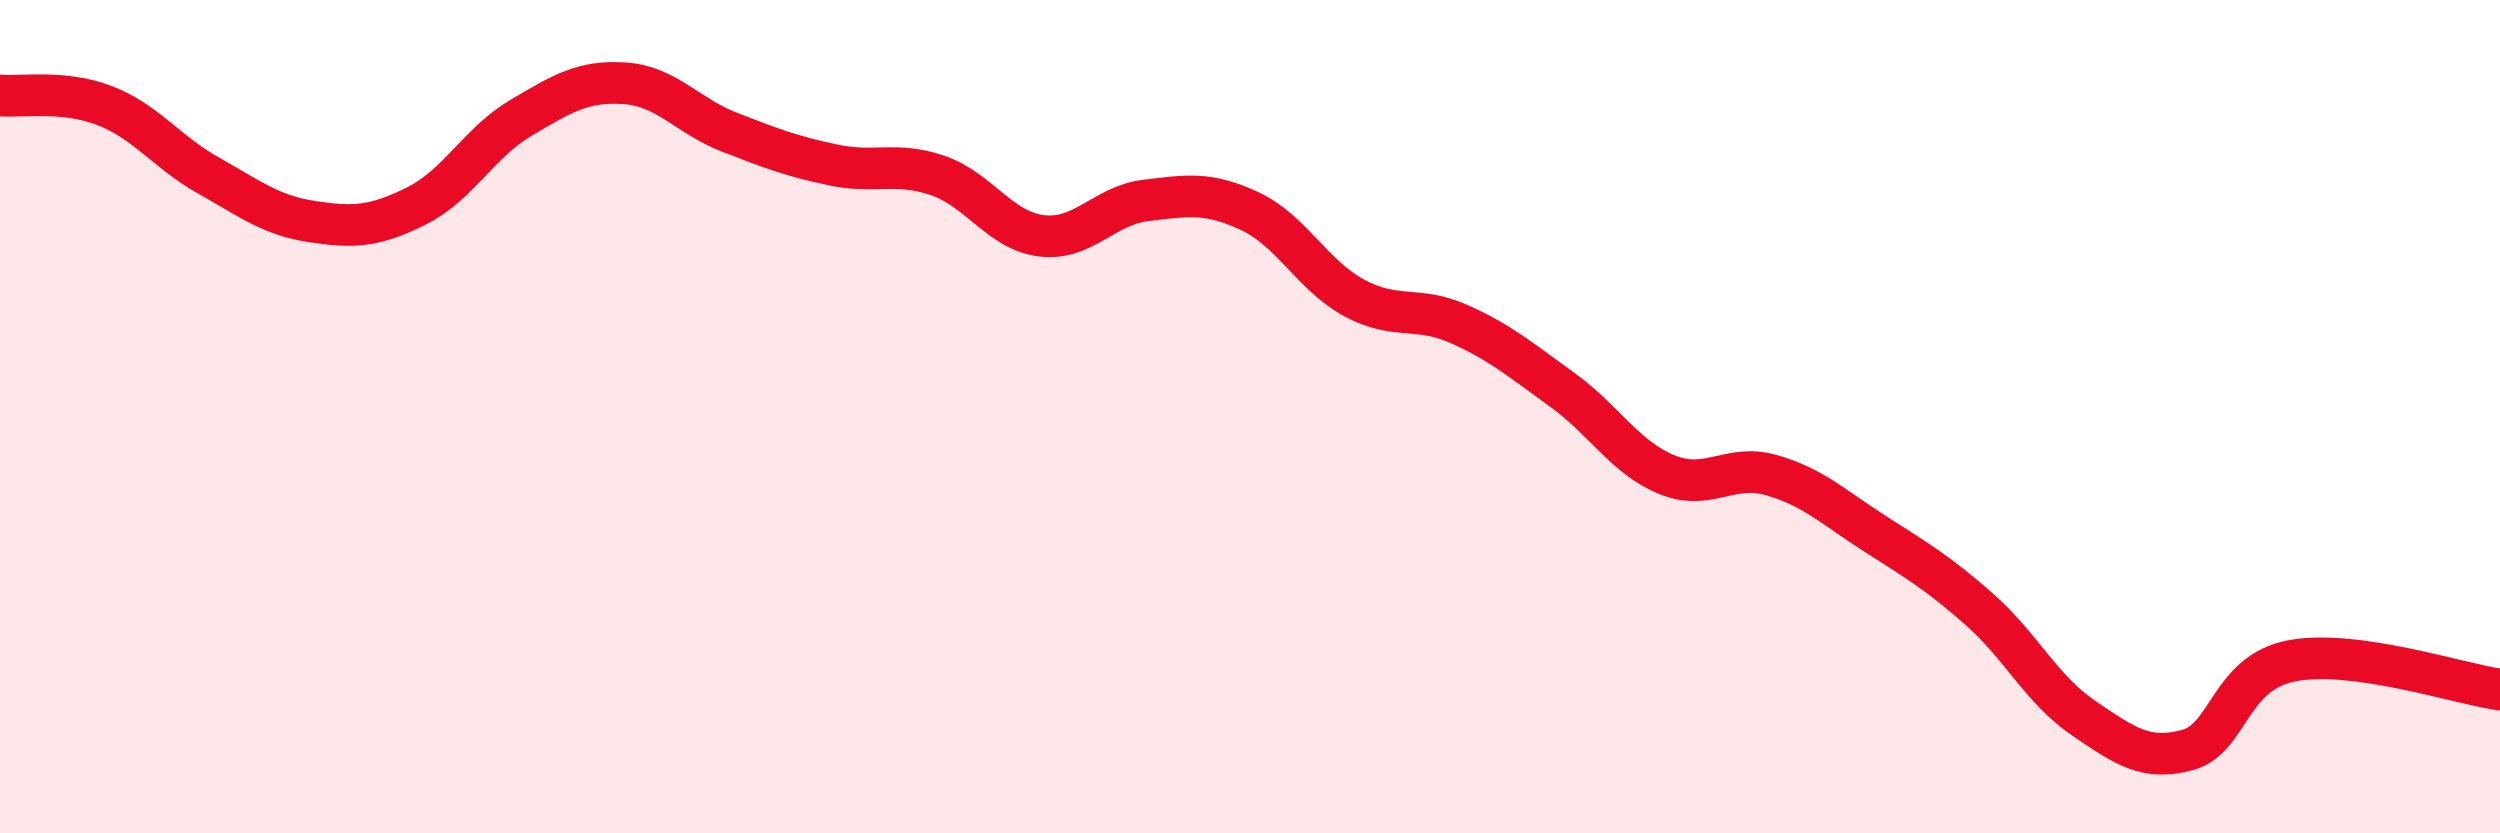
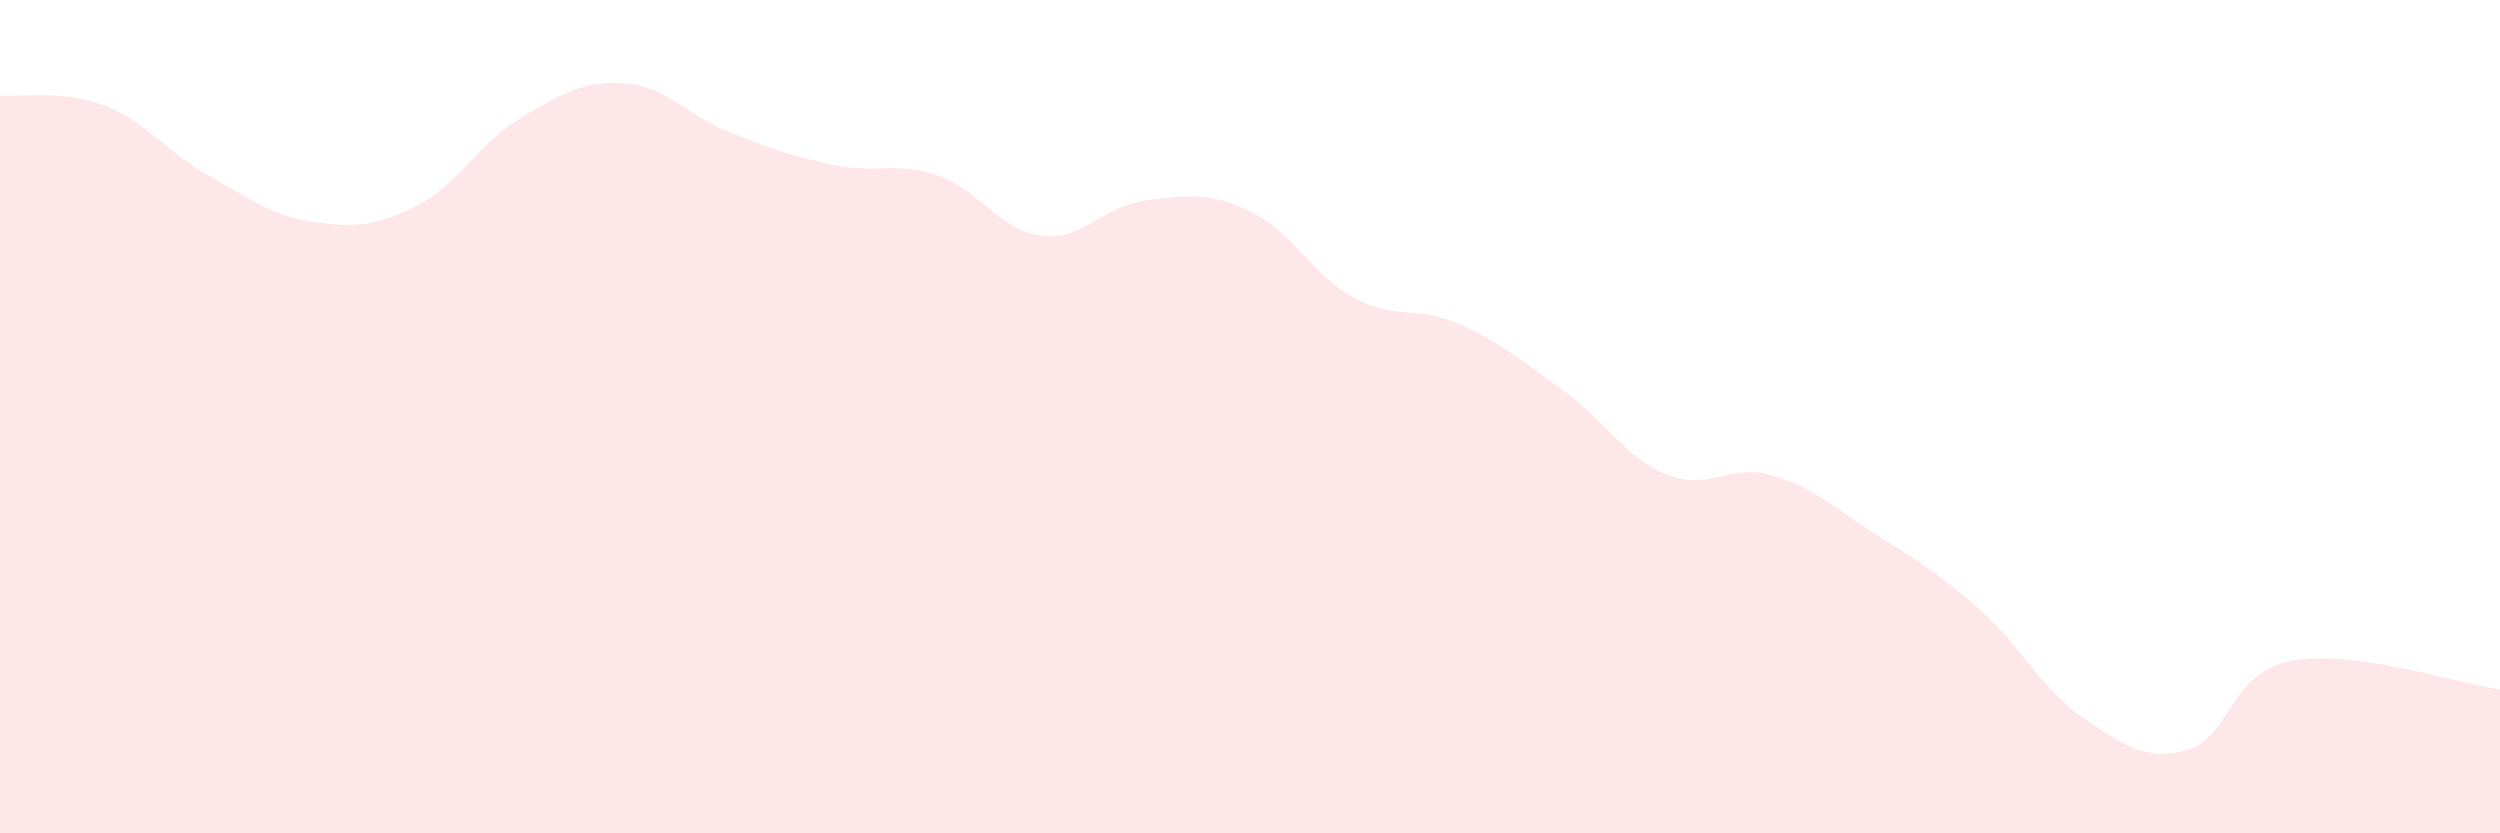
<svg xmlns="http://www.w3.org/2000/svg" width="60" height="20" viewBox="0 0 60 20">
  <path d="M 0,2.29 C 0.5,2.34 1.5,2.15 2.5,2.53 C 3.5,2.91 4,3.65 5,4.21 C 6,4.77 6.5,5.17 7.5,5.32 C 8.5,5.47 9,5.44 10,4.94 C 11,4.44 11.5,3.42 12.5,2.83 C 13.5,2.24 14,1.93 15,2 C 16,2.07 16.5,2.78 17.5,3.17 C 18.5,3.56 19,3.75 20,3.96 C 21,4.17 21.5,3.87 22.5,4.21 C 23.5,4.55 24,5.54 25,5.66 C 26,5.78 26.5,4.93 27.5,4.81 C 28.5,4.69 29,4.6 30,5.07 C 31,5.54 31.5,6.61 32.5,7.15 C 33.5,7.69 34,7.33 35,7.77 C 36,8.21 36.5,8.64 37.5,9.36 C 38.5,10.08 39,10.98 40,11.39 C 41,11.8 41.5,11.12 42.5,11.4 C 43.5,11.68 44,12.17 45,12.81 C 46,13.45 46.5,13.74 47.5,14.62 C 48.5,15.5 49,16.55 50,17.23 C 51,17.91 51.5,18.27 52.5,18 C 53.5,17.73 53.5,16.15 55,15.86 C 56.5,15.57 59,16.41 60,16.55L60 20L0 20Z" fill="#EB0A25" opacity="0.1" stroke-linecap="round" stroke-linejoin="round" />
-   <path d="M 0,2.29 C 0.5,2.34 1.5,2.15 2.5,2.53 C 3.5,2.91 4,3.65 5,4.21 C 6,4.77 6.5,5.17 7.5,5.32 C 8.5,5.47 9,5.44 10,4.94 C 11,4.44 11.5,3.42 12.5,2.83 C 13.5,2.24 14,1.93 15,2 C 16,2.07 16.5,2.78 17.5,3.17 C 18.5,3.56 19,3.75 20,3.96 C 21,4.17 21.5,3.87 22.5,4.21 C 23.5,4.55 24,5.54 25,5.66 C 26,5.78 26.5,4.93 27.5,4.81 C 28.5,4.69 29,4.6 30,5.07 C 31,5.54 31.5,6.61 32.5,7.15 C 33.5,7.69 34,7.33 35,7.77 C 36,8.21 36.5,8.64 37.5,9.36 C 38.5,10.08 39,10.98 40,11.39 C 41,11.8 41.5,11.12 42.5,11.4 C 43.5,11.68 44,12.17 45,12.81 C 46,13.45 46.5,13.74 47.5,14.62 C 48.5,15.5 49,16.55 50,17.23 C 51,17.91 51.5,18.27 52.5,18 C 53.5,17.73 53.5,16.15 55,15.86 C 56.5,15.57 59,16.41 60,16.55" stroke="#EB0A25" stroke-width="1" fill="none" stroke-linecap="round" stroke-linejoin="round" />
</svg>